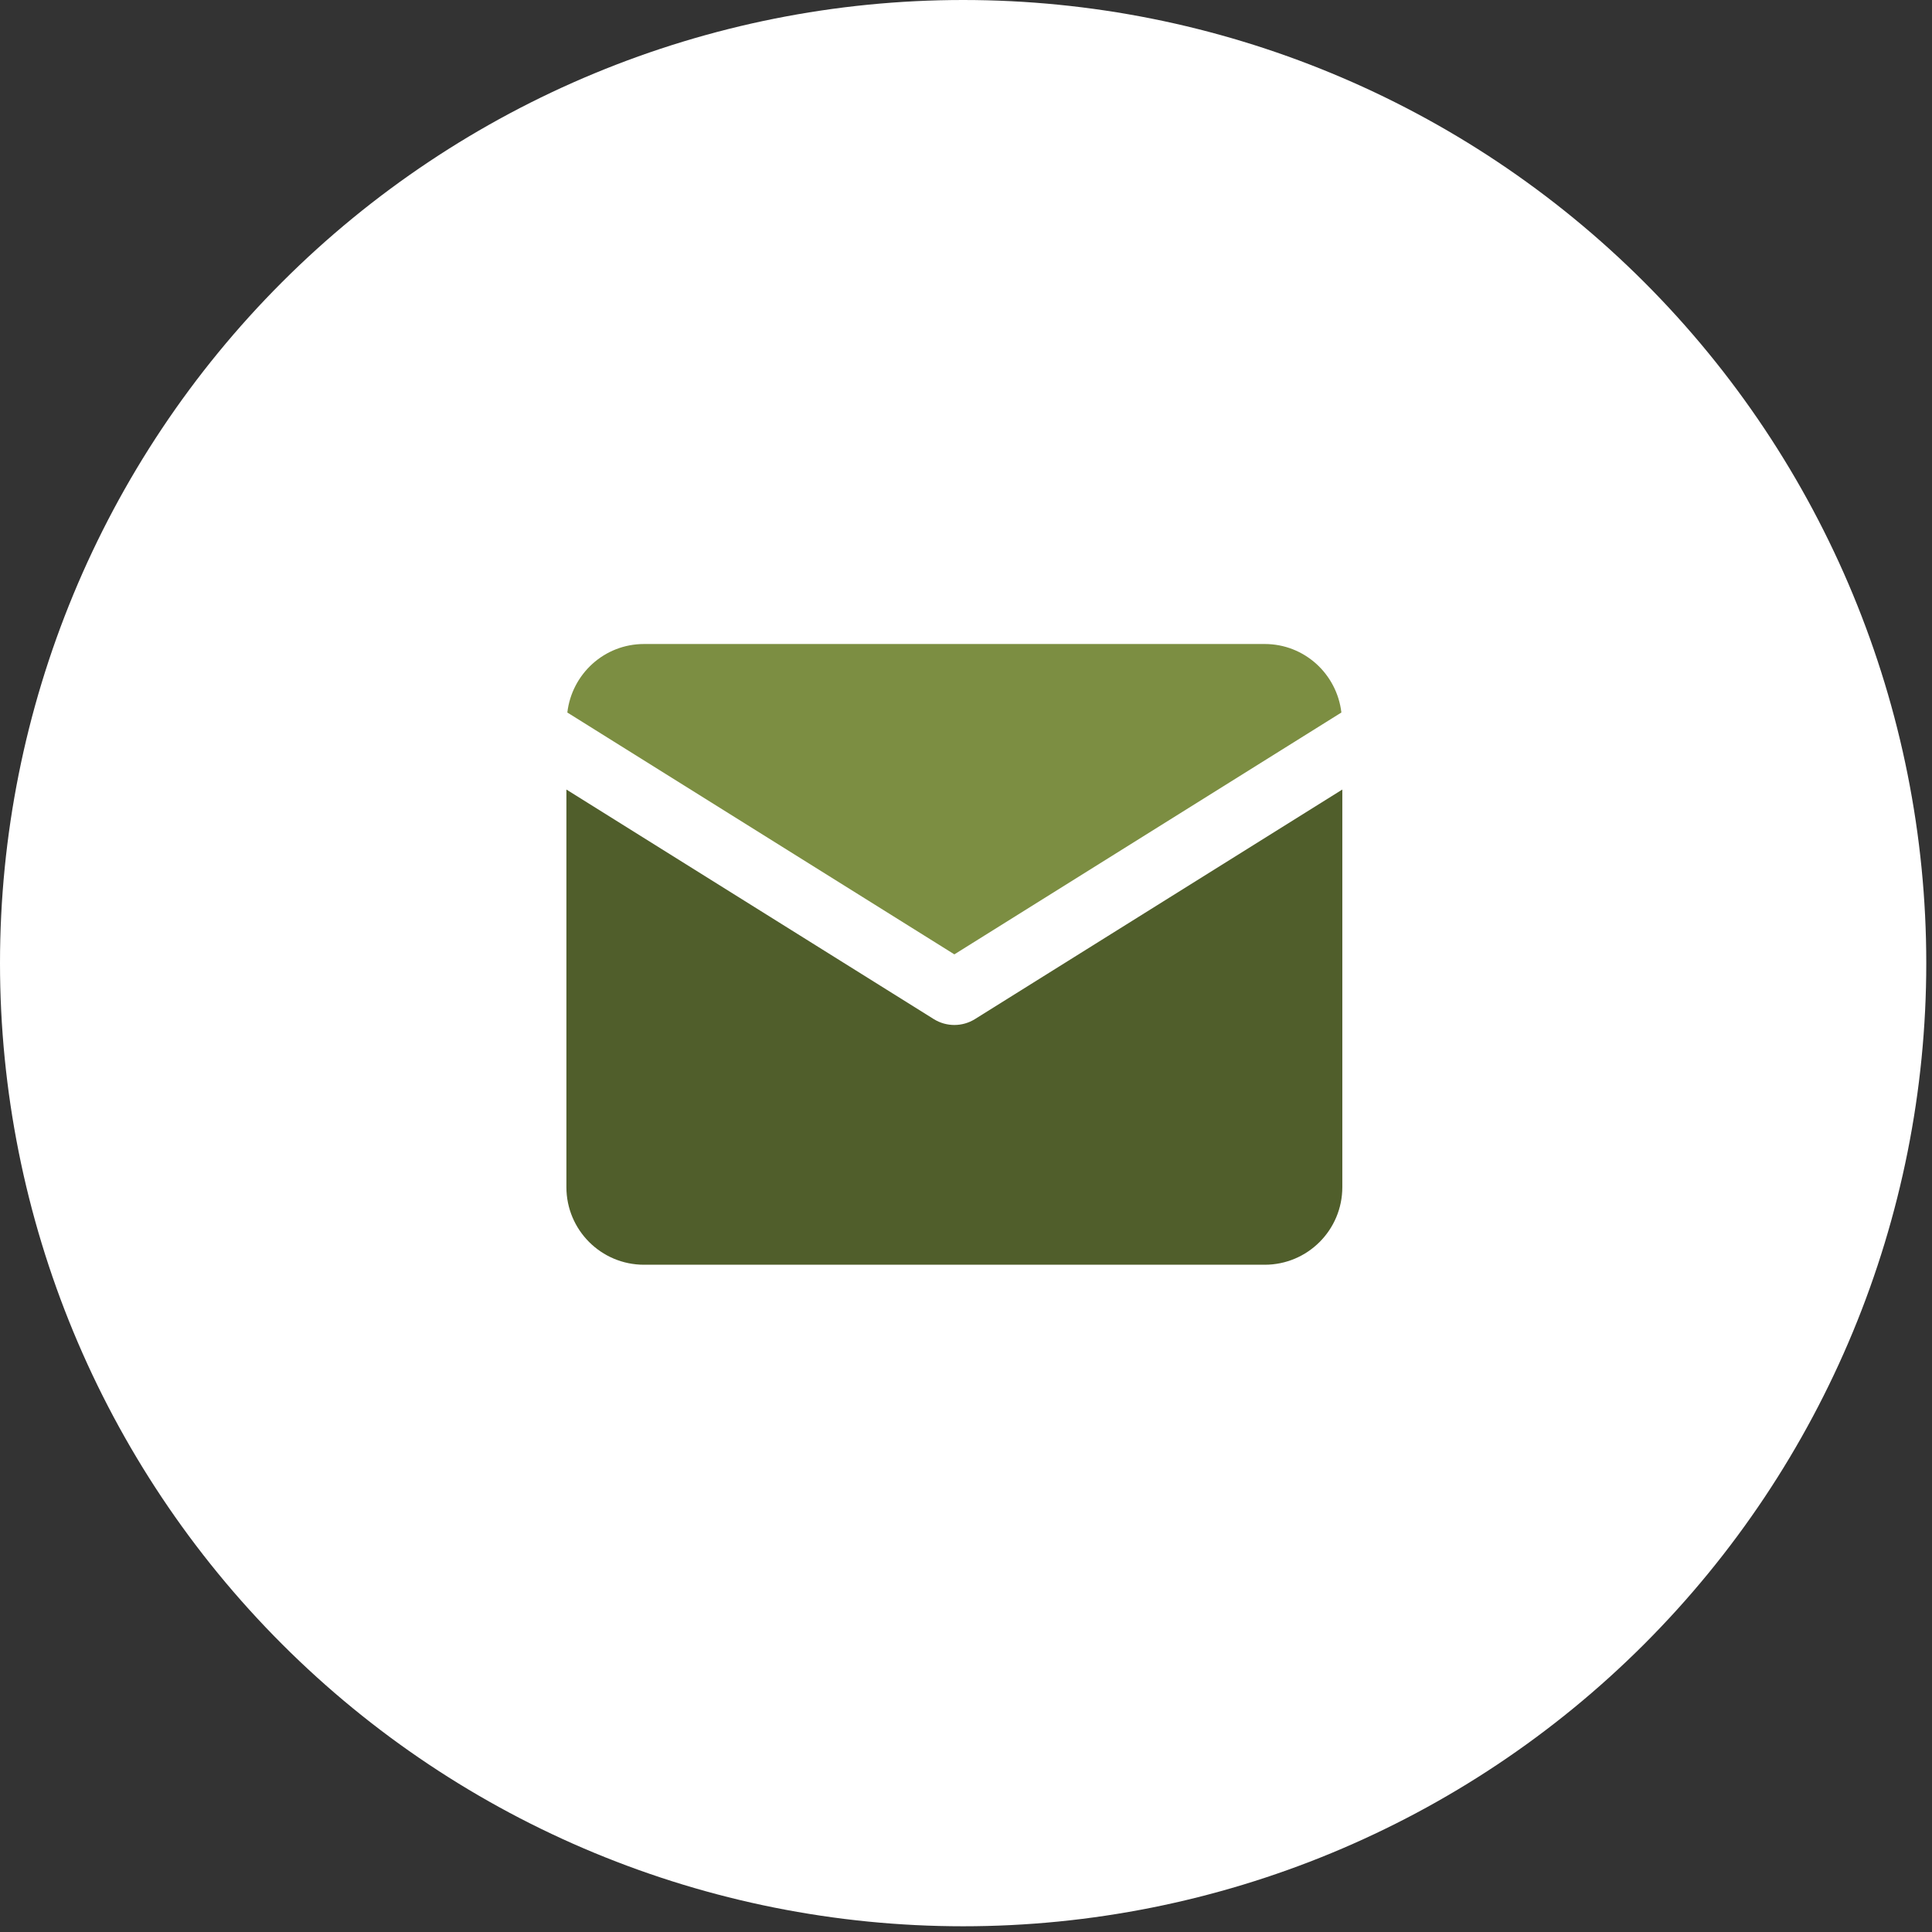
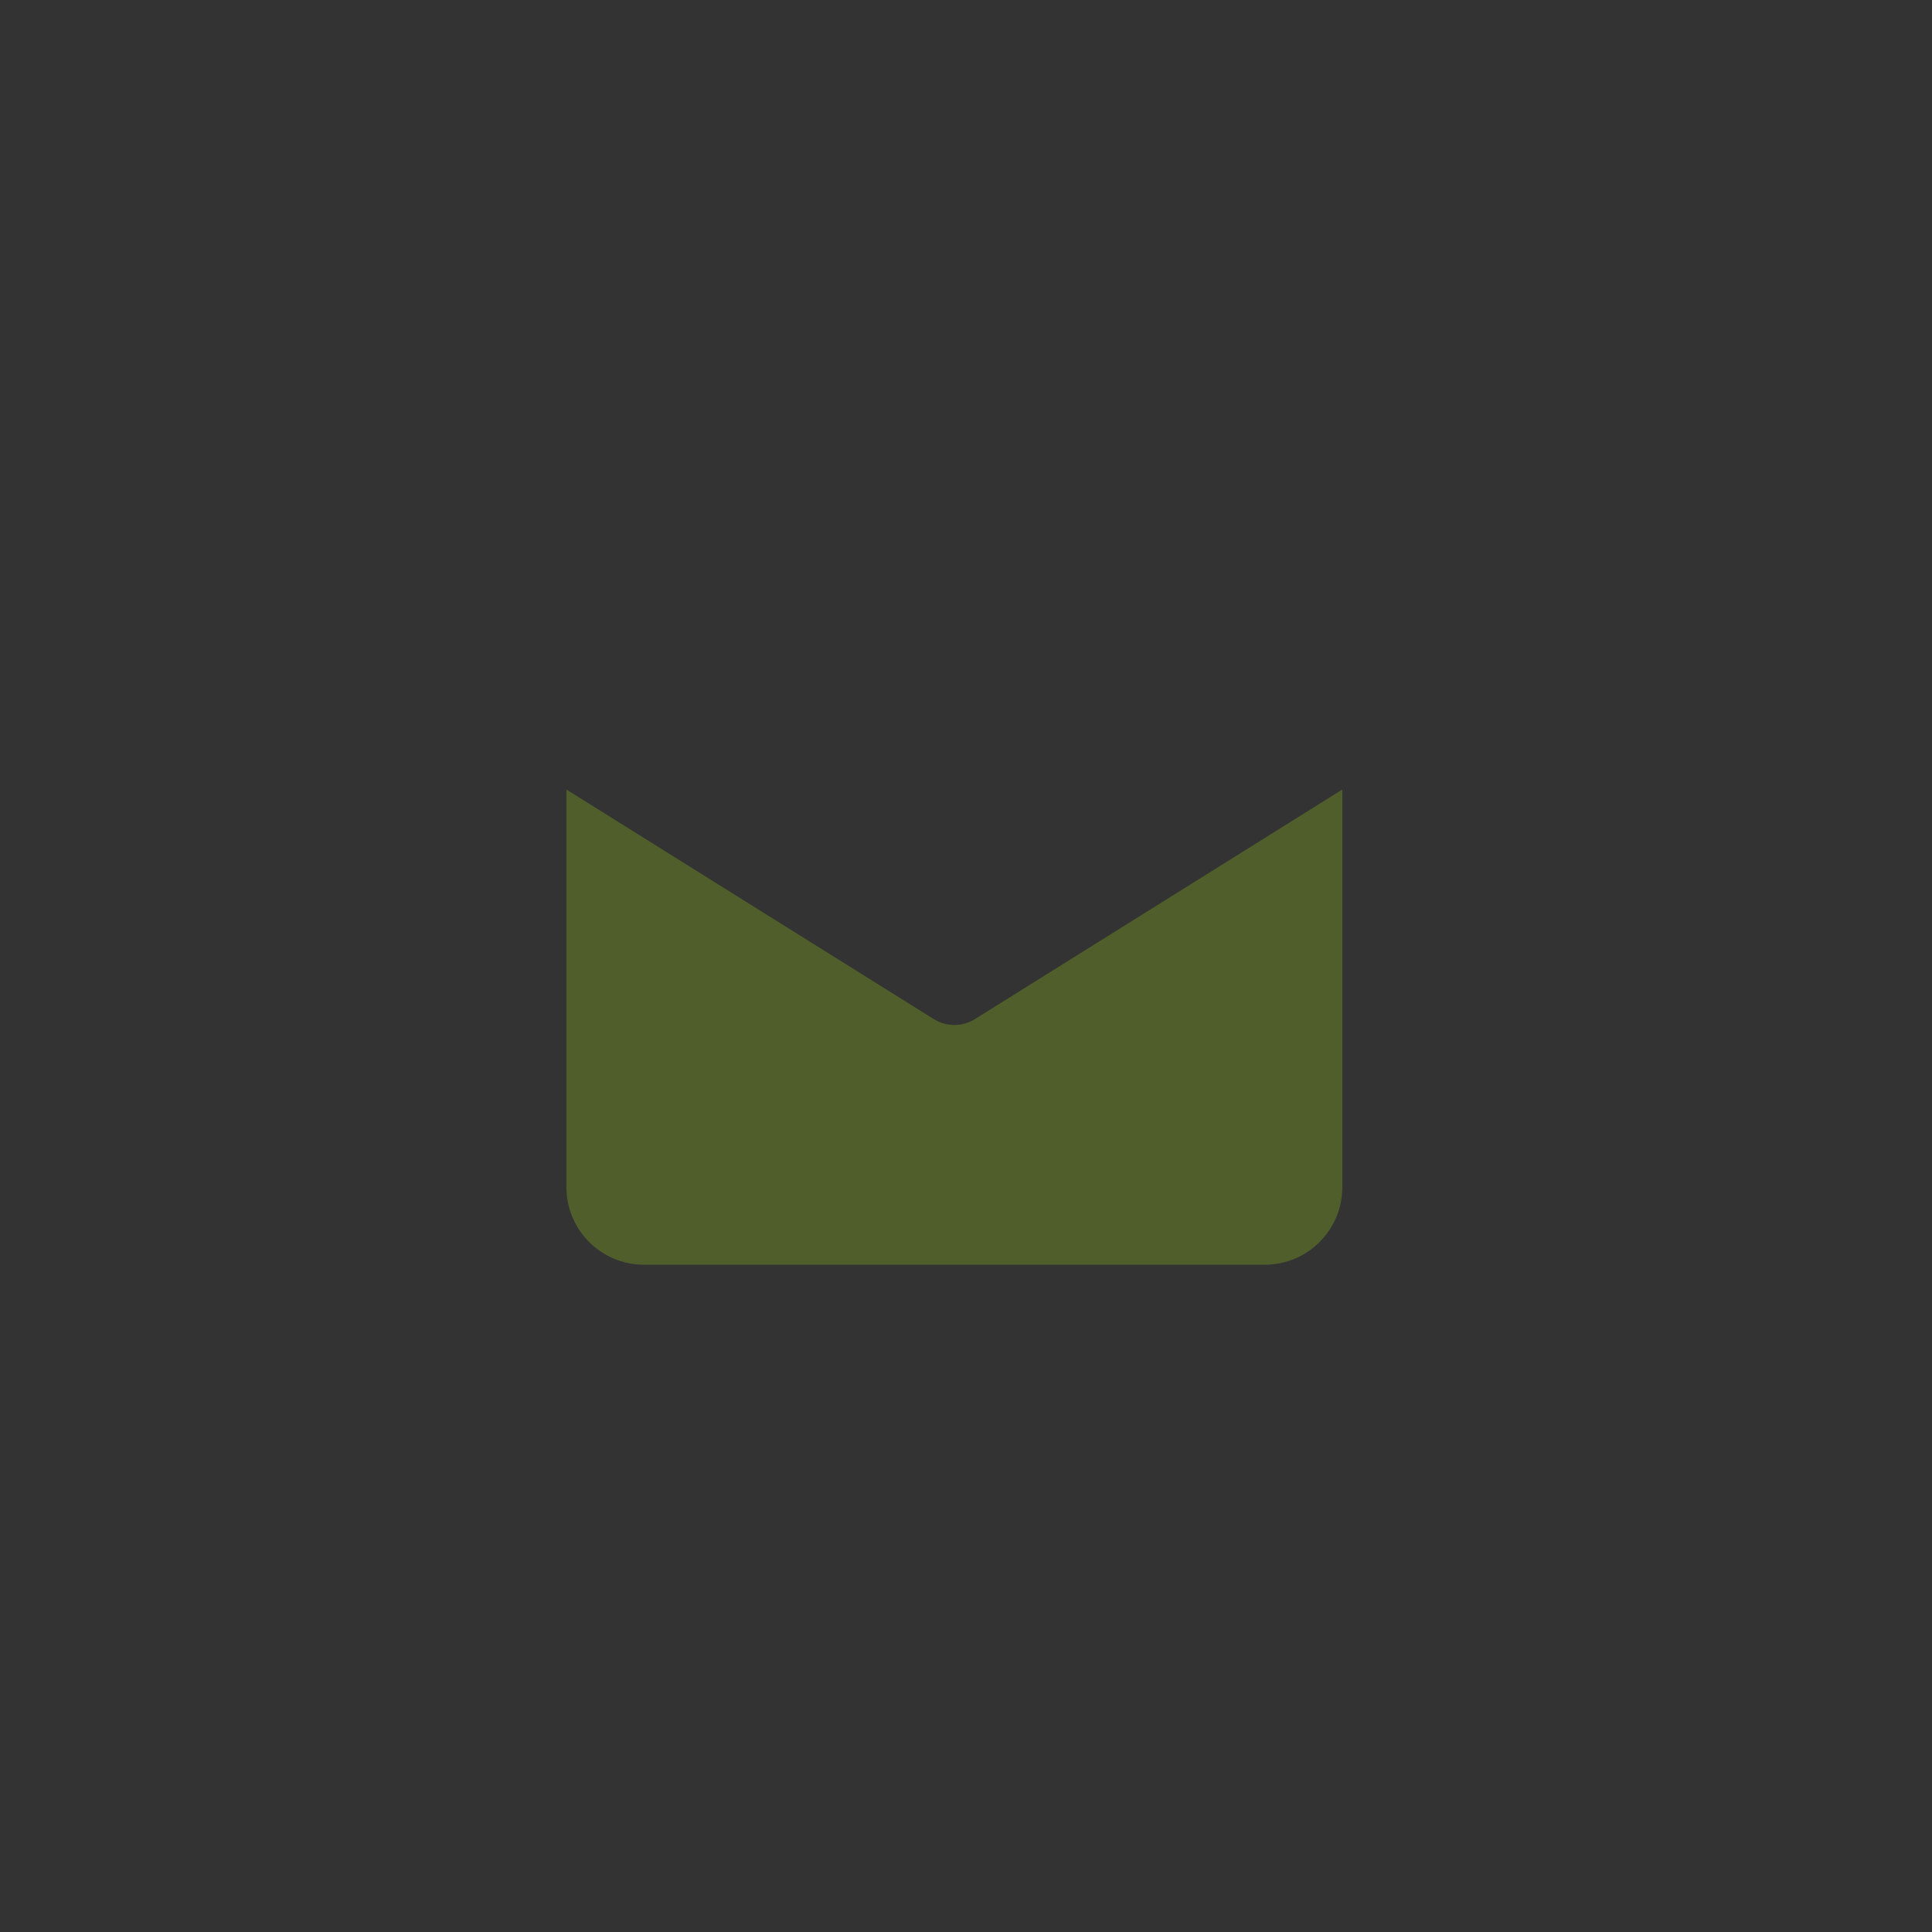
<svg xmlns="http://www.w3.org/2000/svg" width="83" height="83" viewBox="0 0 83 83" fill="none">
  <rect x="0" y="0" width="83" height="83" fill="#333333" stroke="none" />
-   <path d="M41.377 82.754C52.351 82.754 62.875 78.395 70.635 70.635C78.395 62.875 82.754 52.351 82.754 41.377C82.754 30.403 78.395 19.879 70.635 12.119C62.875 4.359 52.351 0 41.377 0C30.403 0 19.879 4.359 12.119 12.119C4.359 19.879 0 30.403 0 41.377C0 52.351 4.359 62.875 12.119 70.635C19.879 78.395 30.403 82.754 41.377 82.754Z" fill="white" />
-   <path d="M41 41L57.627 30.61C57.432 28.955 56.04 27.667 54.333 27.667H27.667C25.96 27.667 24.568 28.955 24.373 30.61L41 41Z" fill="#7C8E42" />
  <path d="M40.117 43.782L24.333 33.919V51C24.333 52.842 25.825 54.334 27.667 54.334H54.333C56.175 54.334 57.667 52.842 57.667 51V33.919L41.883 43.782C41.343 44.118 40.657 44.118 40.117 43.782Z" fill="#505E2B" />
</svg>